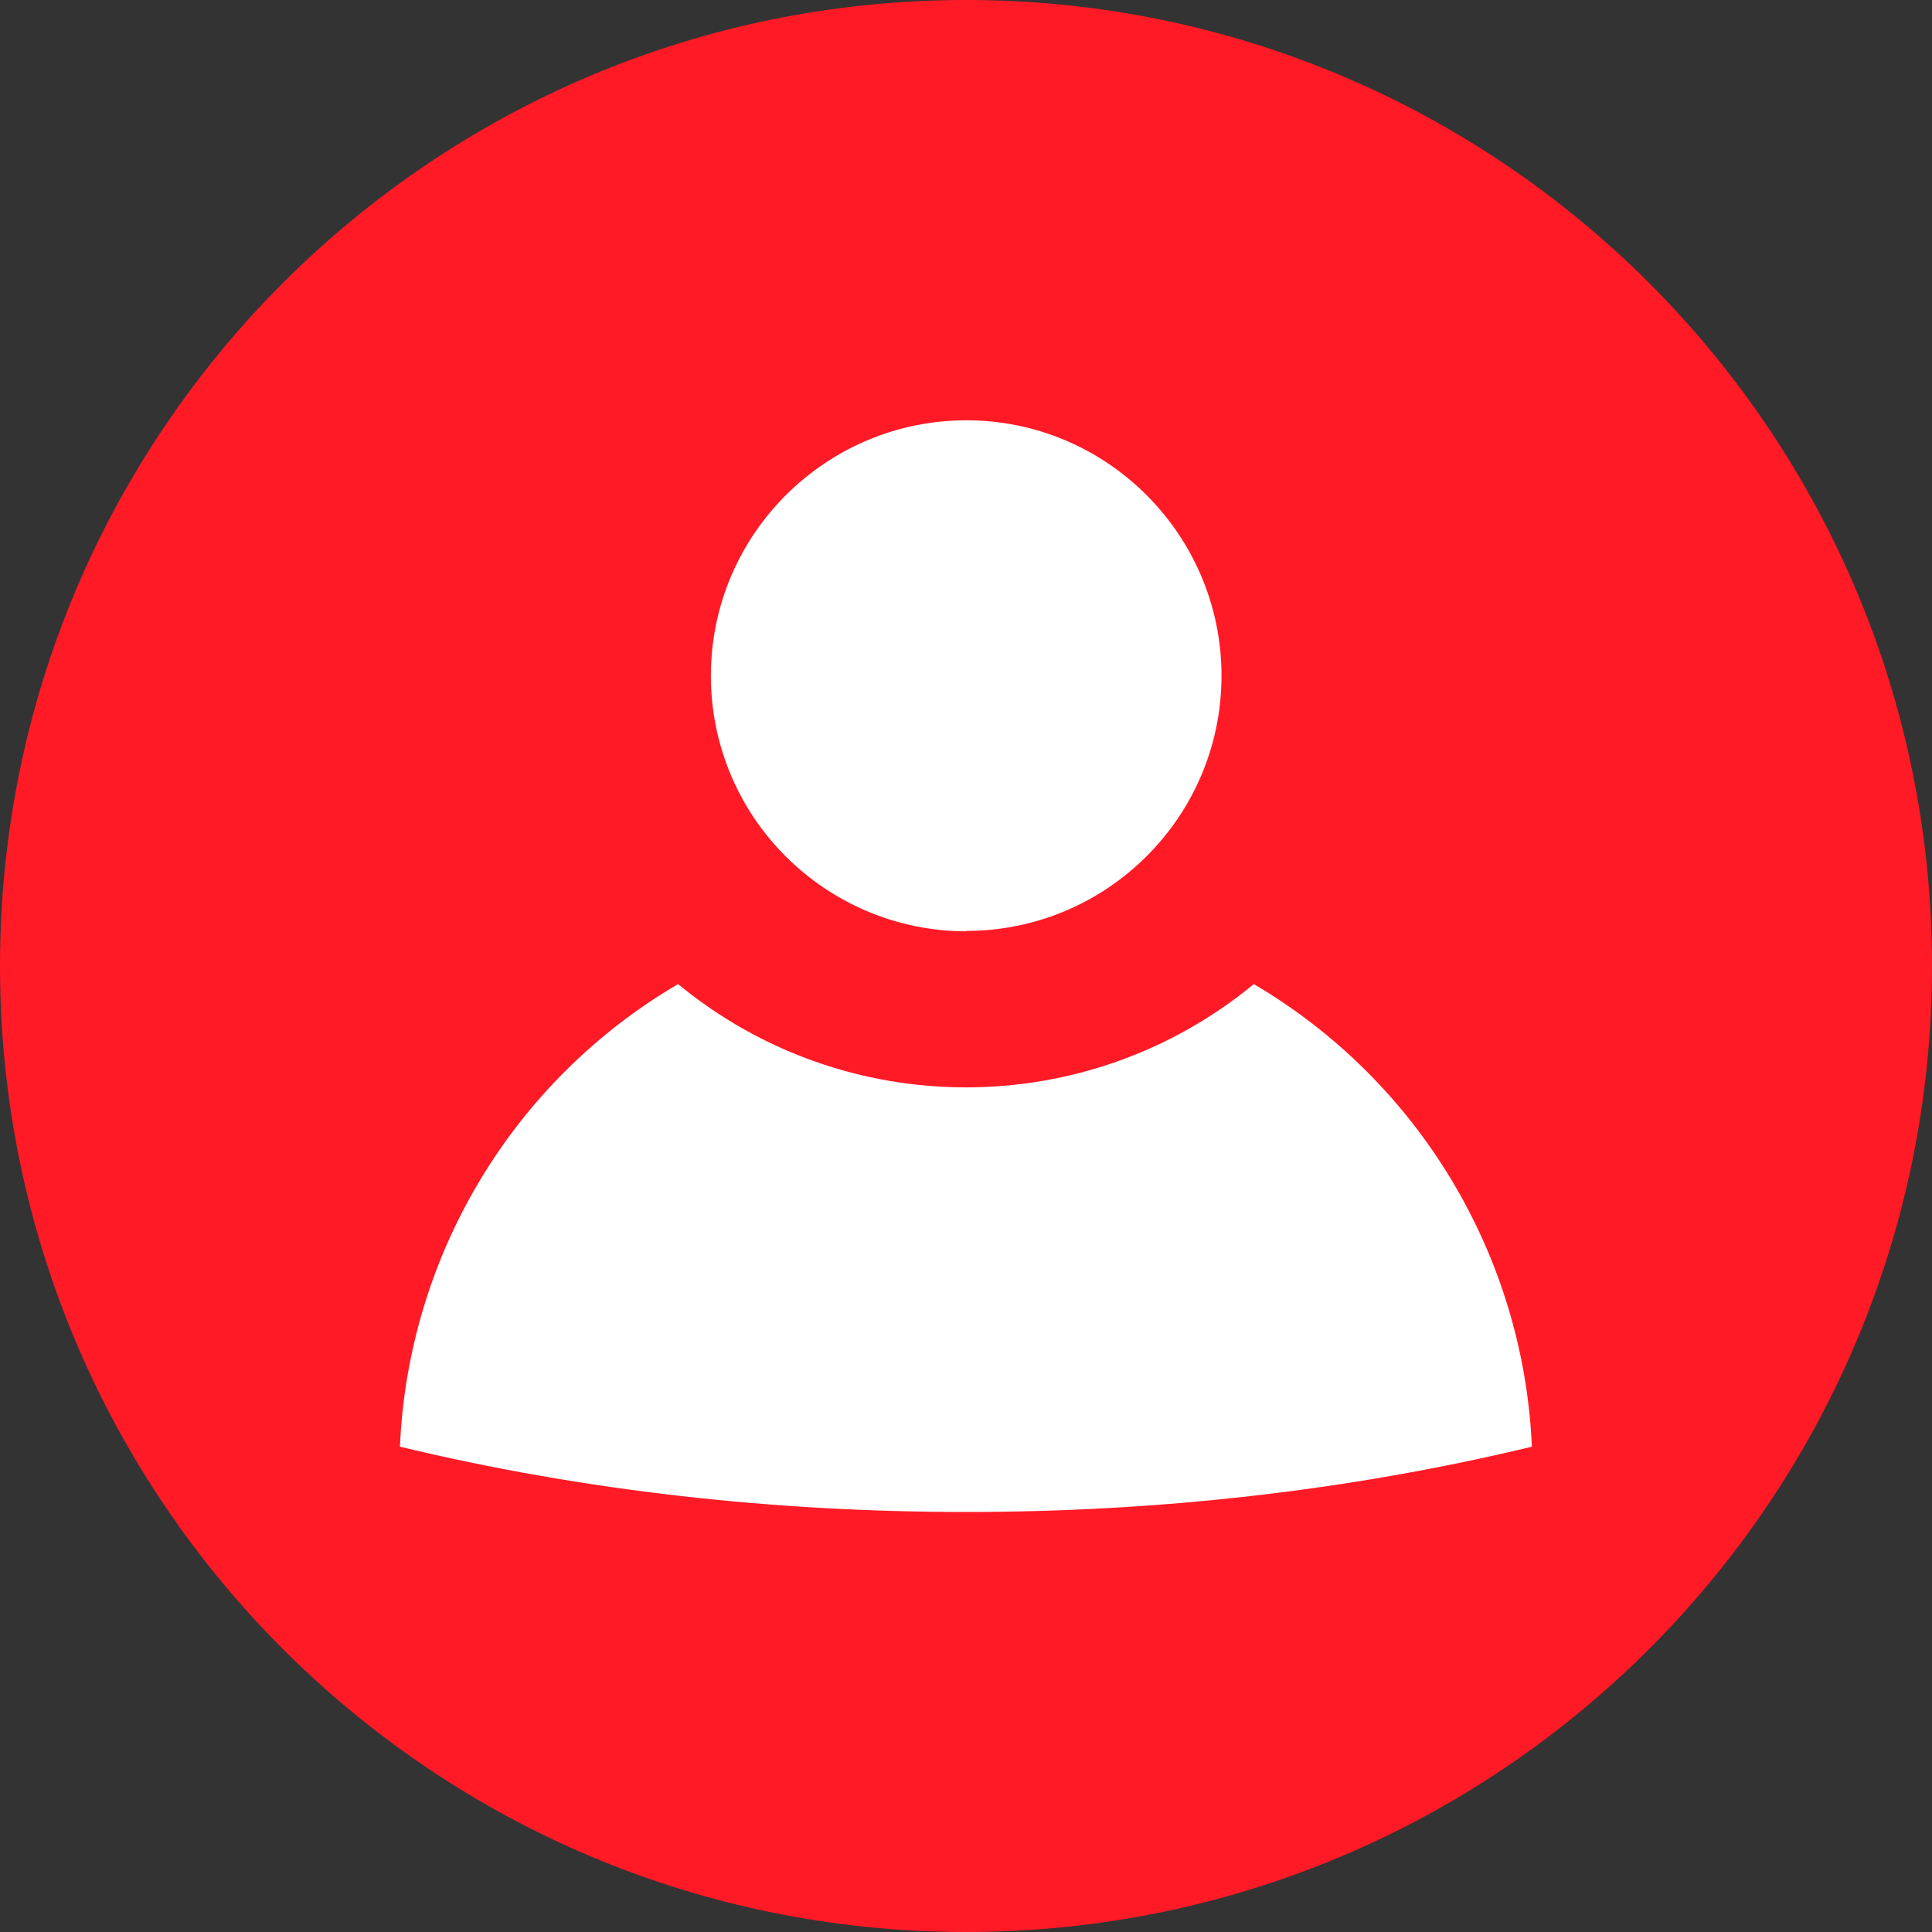
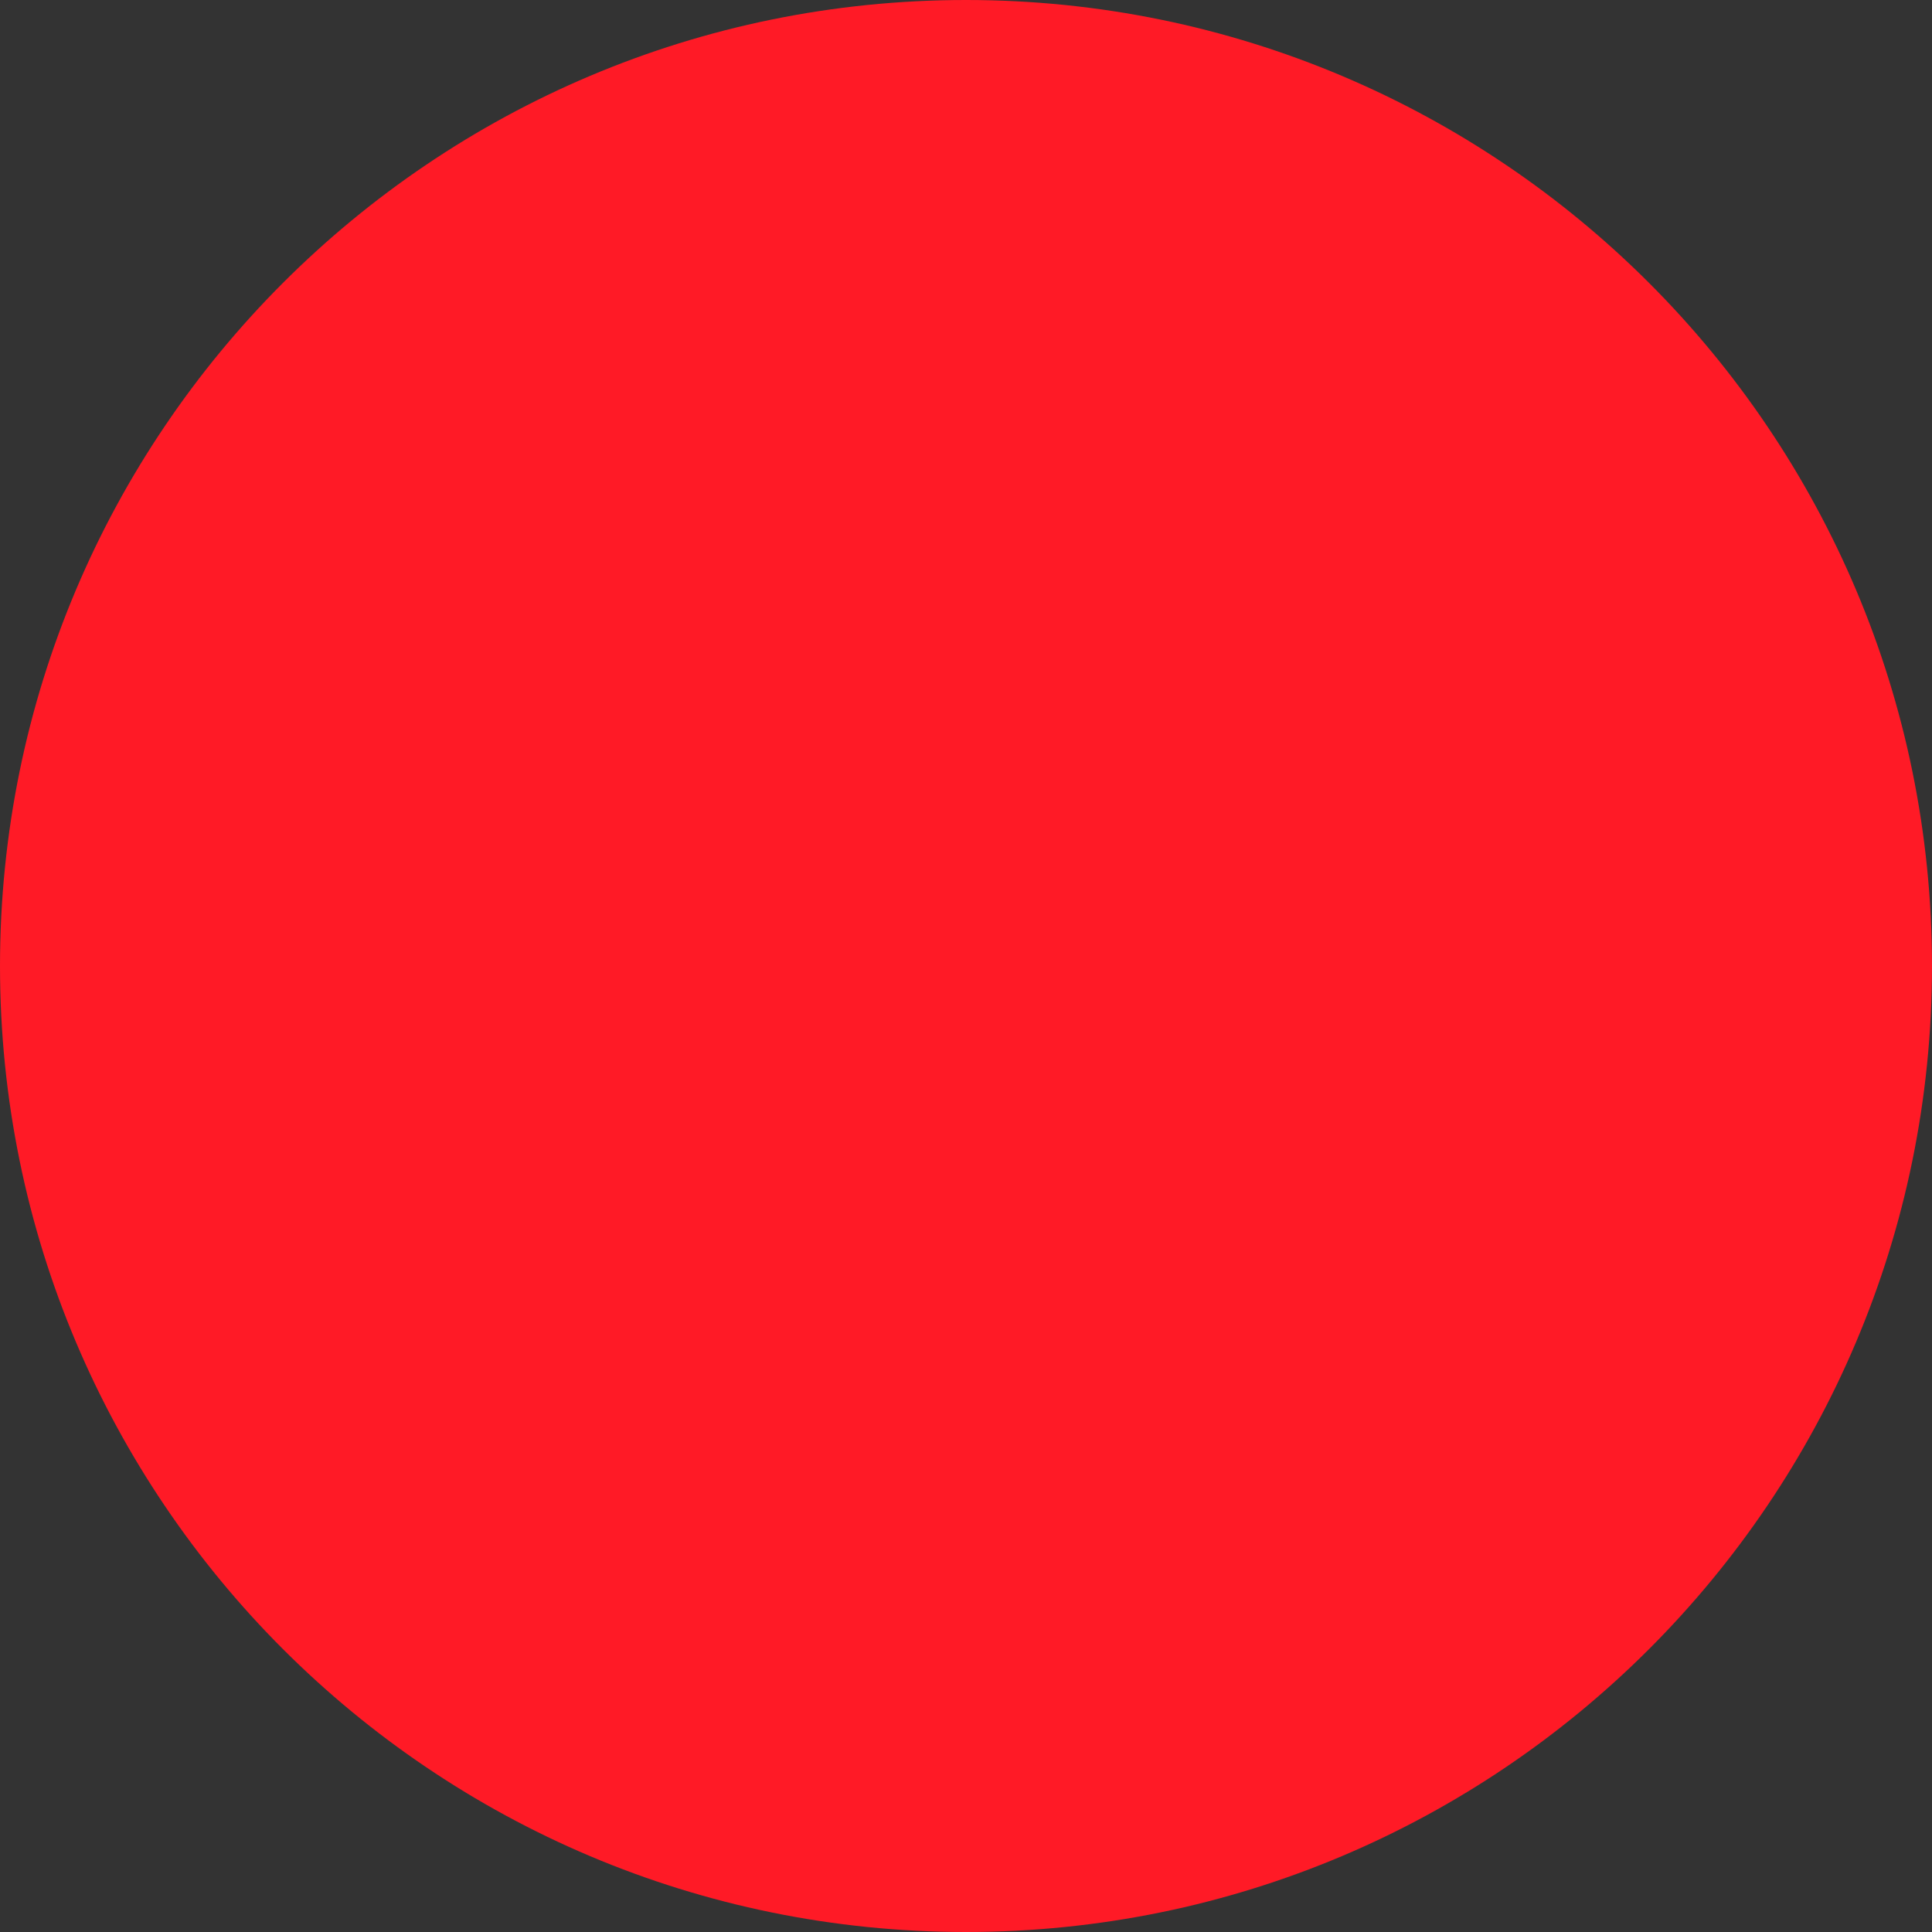
<svg xmlns="http://www.w3.org/2000/svg" viewBox="0 0 200 200" data-name="Layer 1" id="Layer_1">
  <rect x="0" y="0" width="200" height="200" fill="#333333" stroke="none" />
  <defs>
    <style>
      .cls-1 {
        fill: #fff;
      }

      .cls-1, .cls-2 {
        fill-rule: evenodd;
      }

      .cls-2 {
        fill: #ff1a26;
      }
    </style>
  </defs>
  <path d="M100,0c55.23,0,100,44.77,100,100s-44.77,100-100,100S0,155.23,0,100,44.77,0,100,0Z" class="cls-2" />
-   <path d="M100,96.37c14.61,0,26.45-11.84,26.45-26.41s-11.84-26.45-26.41-26.45-26.45,11.84-26.45,26.45h0c0,14.61,11.84,26.41,26.41,26.45h0v-.04ZM129.8,101.87c-17.3,14.26-42.3,14.26-59.61,0-17.11,10.04-27.93,28.09-28.79,47.89h0c19.14,4.61,38.91,6.76,58.59,6.76s39.45-2.15,58.59-6.76c-.86-19.8-11.72-37.85-28.79-47.89h0Z" class="cls-1" />
</svg>